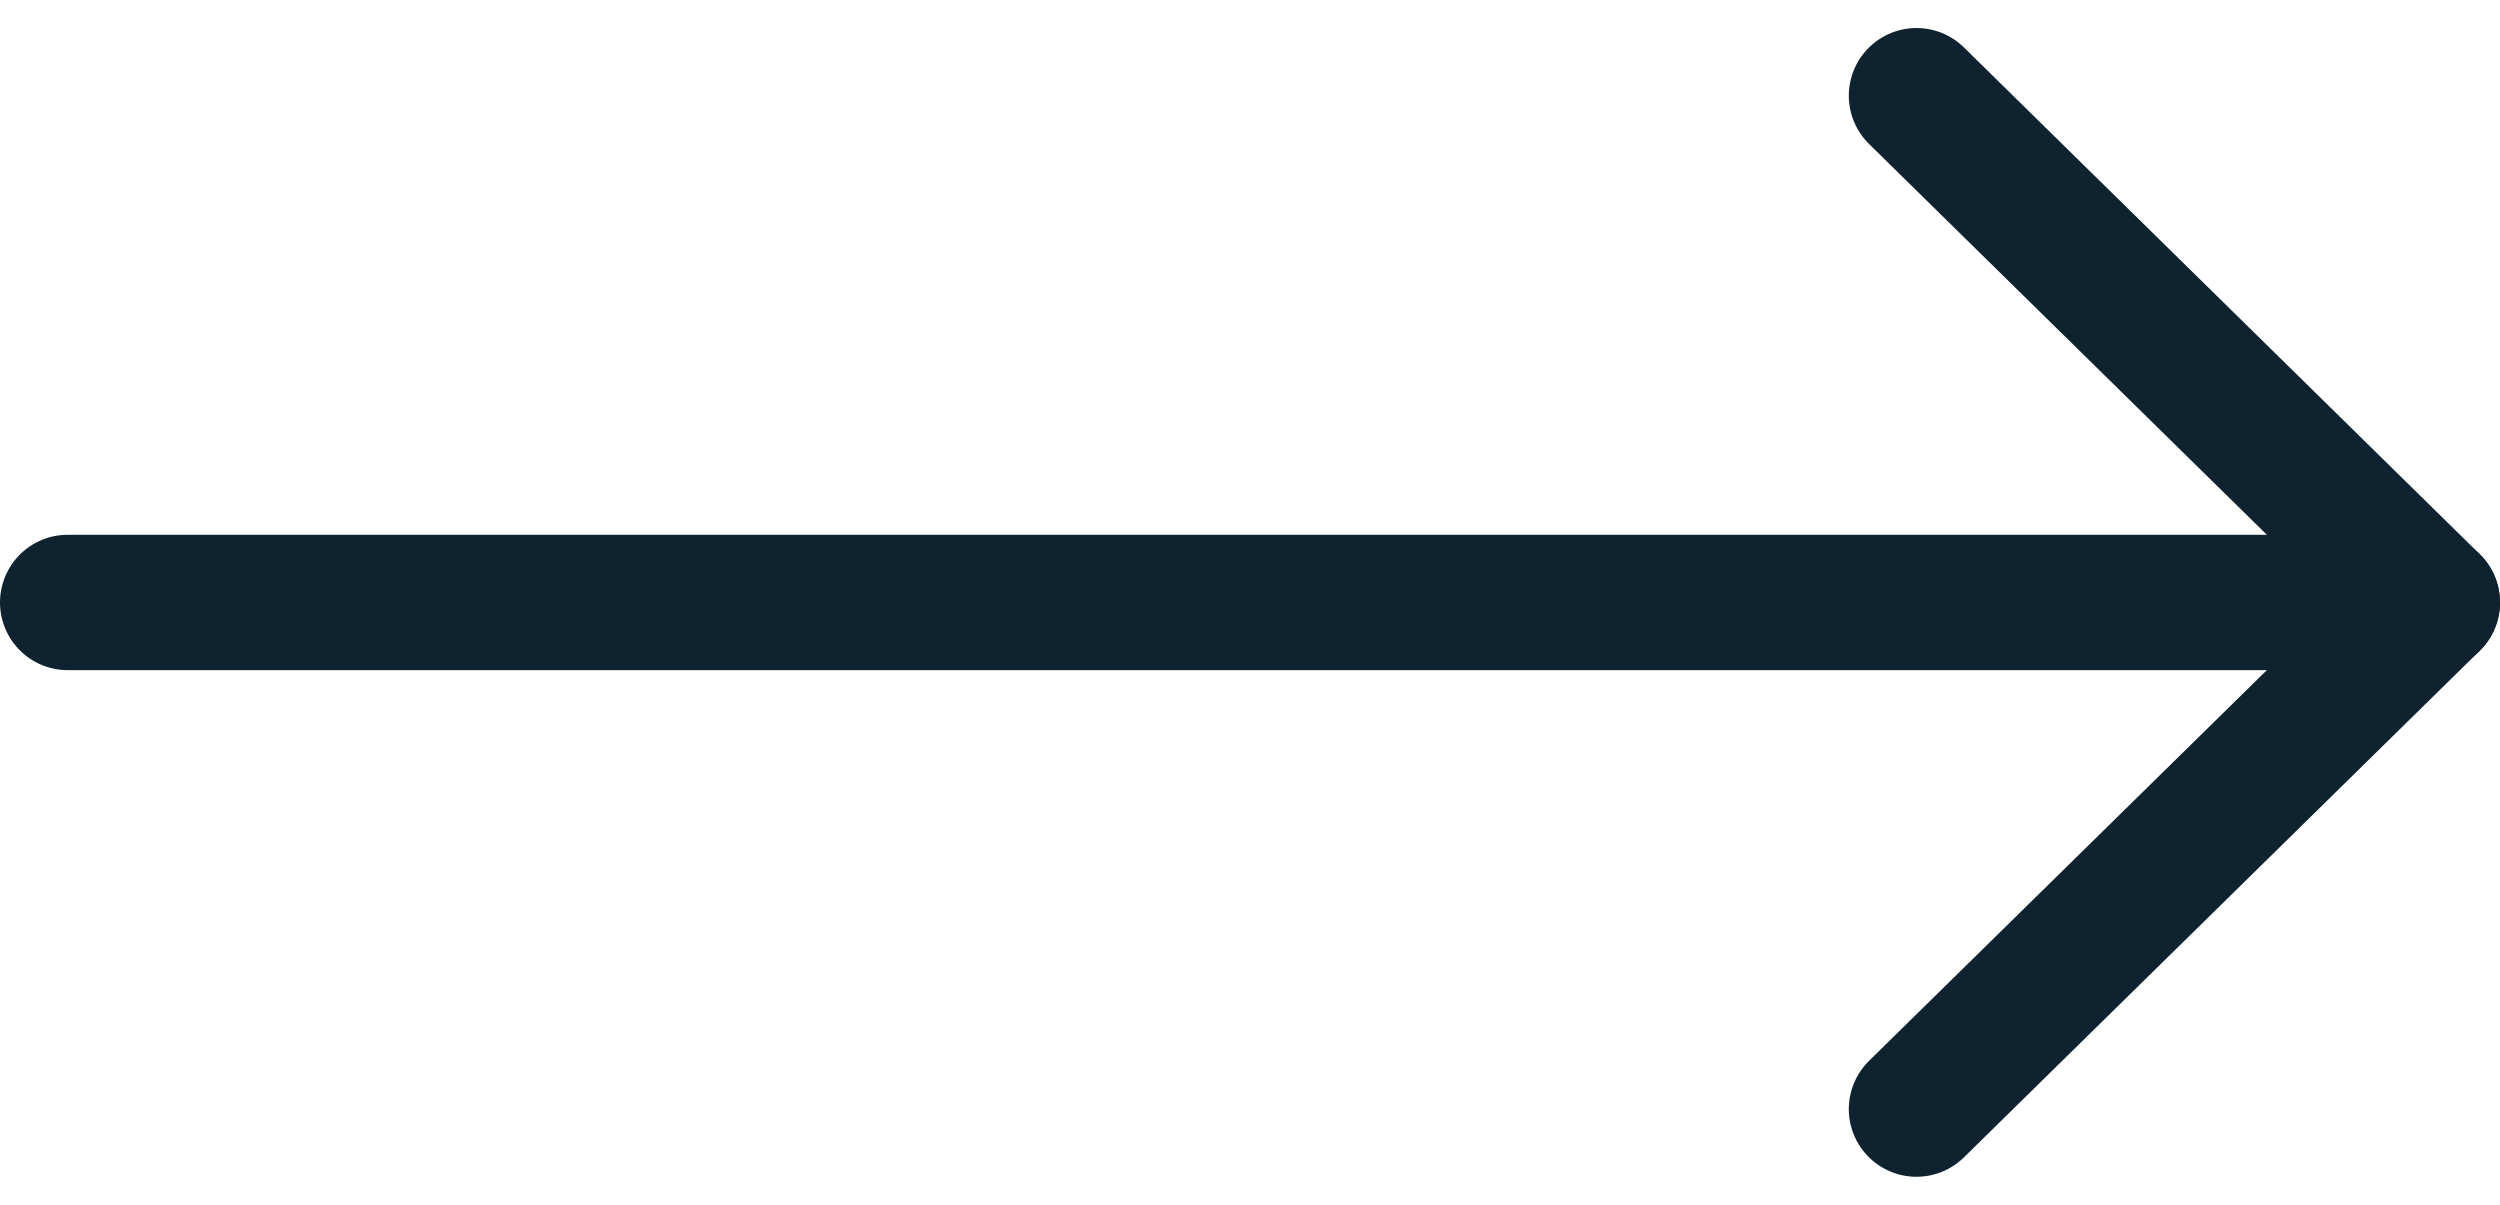
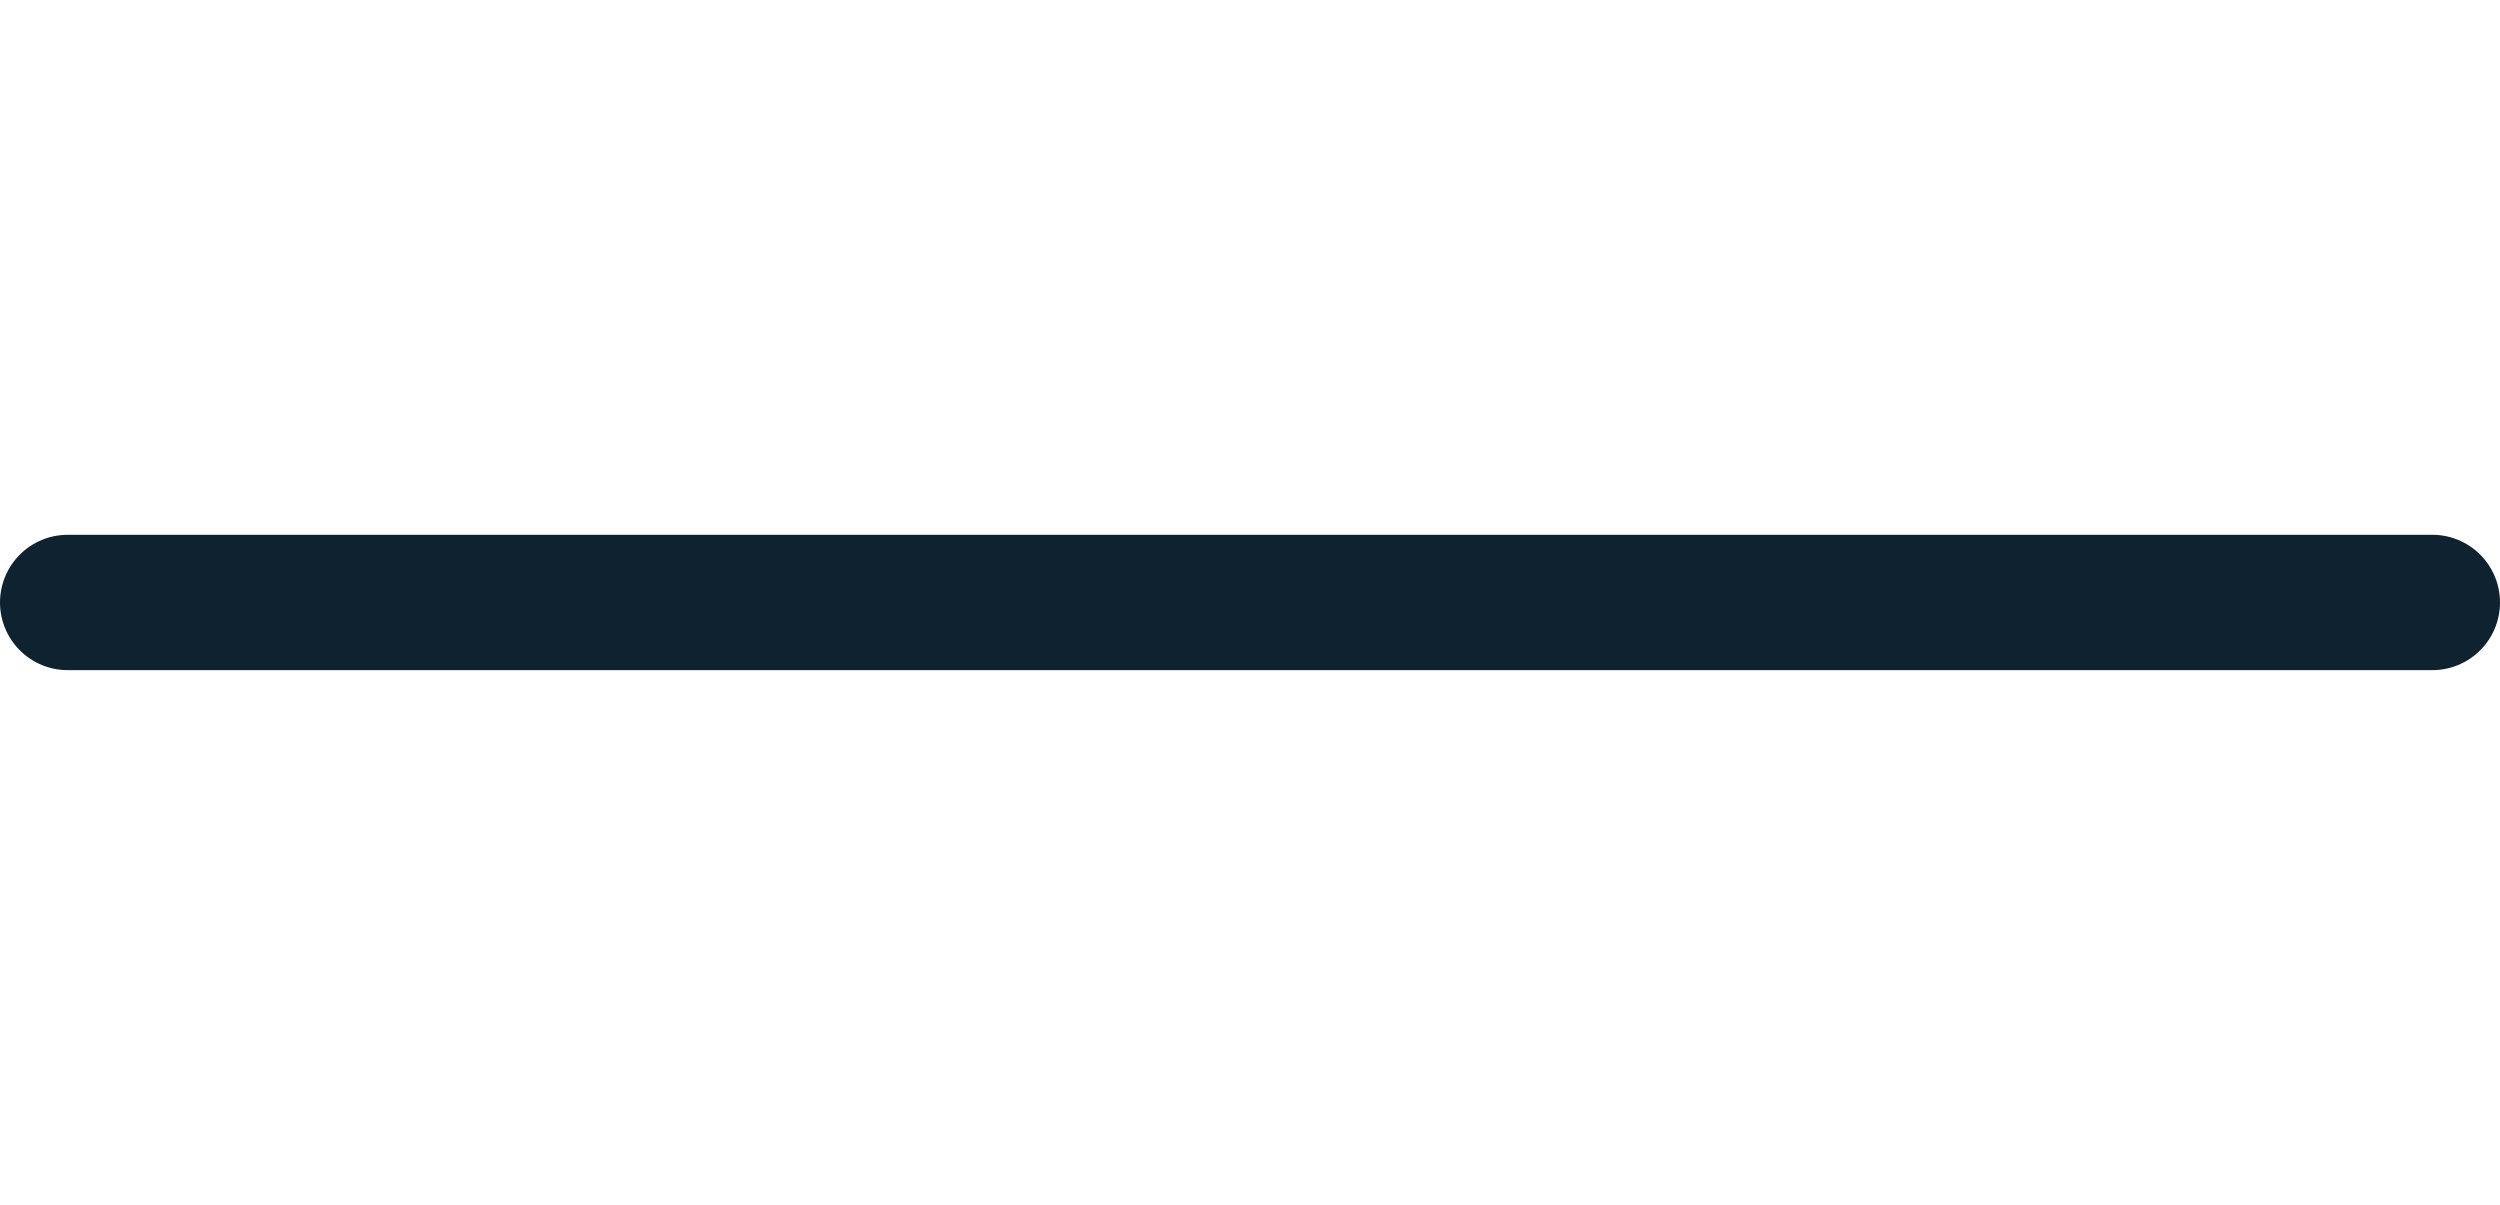
<svg xmlns="http://www.w3.org/2000/svg" width="18.47" height="8.901" viewBox="0 0 18.47 8.901">
  <g id="Icon_feather-arrow-right" data-name="Icon feather-arrow-right" transform="translate(0.5 0.707)">
    <path id="Path_271" data-name="Path 271" d="M-.5,18H16.97" transform="translate(0.5 -14.256)" fill="none" stroke="#0e2230" stroke-linecap="round" stroke-linejoin="round" stroke-width="1" />
-     <path id="Path_272" data-name="Path 272" d="M18,7.5l3.811,3.744L18,14.987" transform="translate(-4.341 -7.5)" fill="none" stroke="#0e2230" stroke-linecap="round" stroke-linejoin="round" stroke-width="1" />
  </g>
</svg>